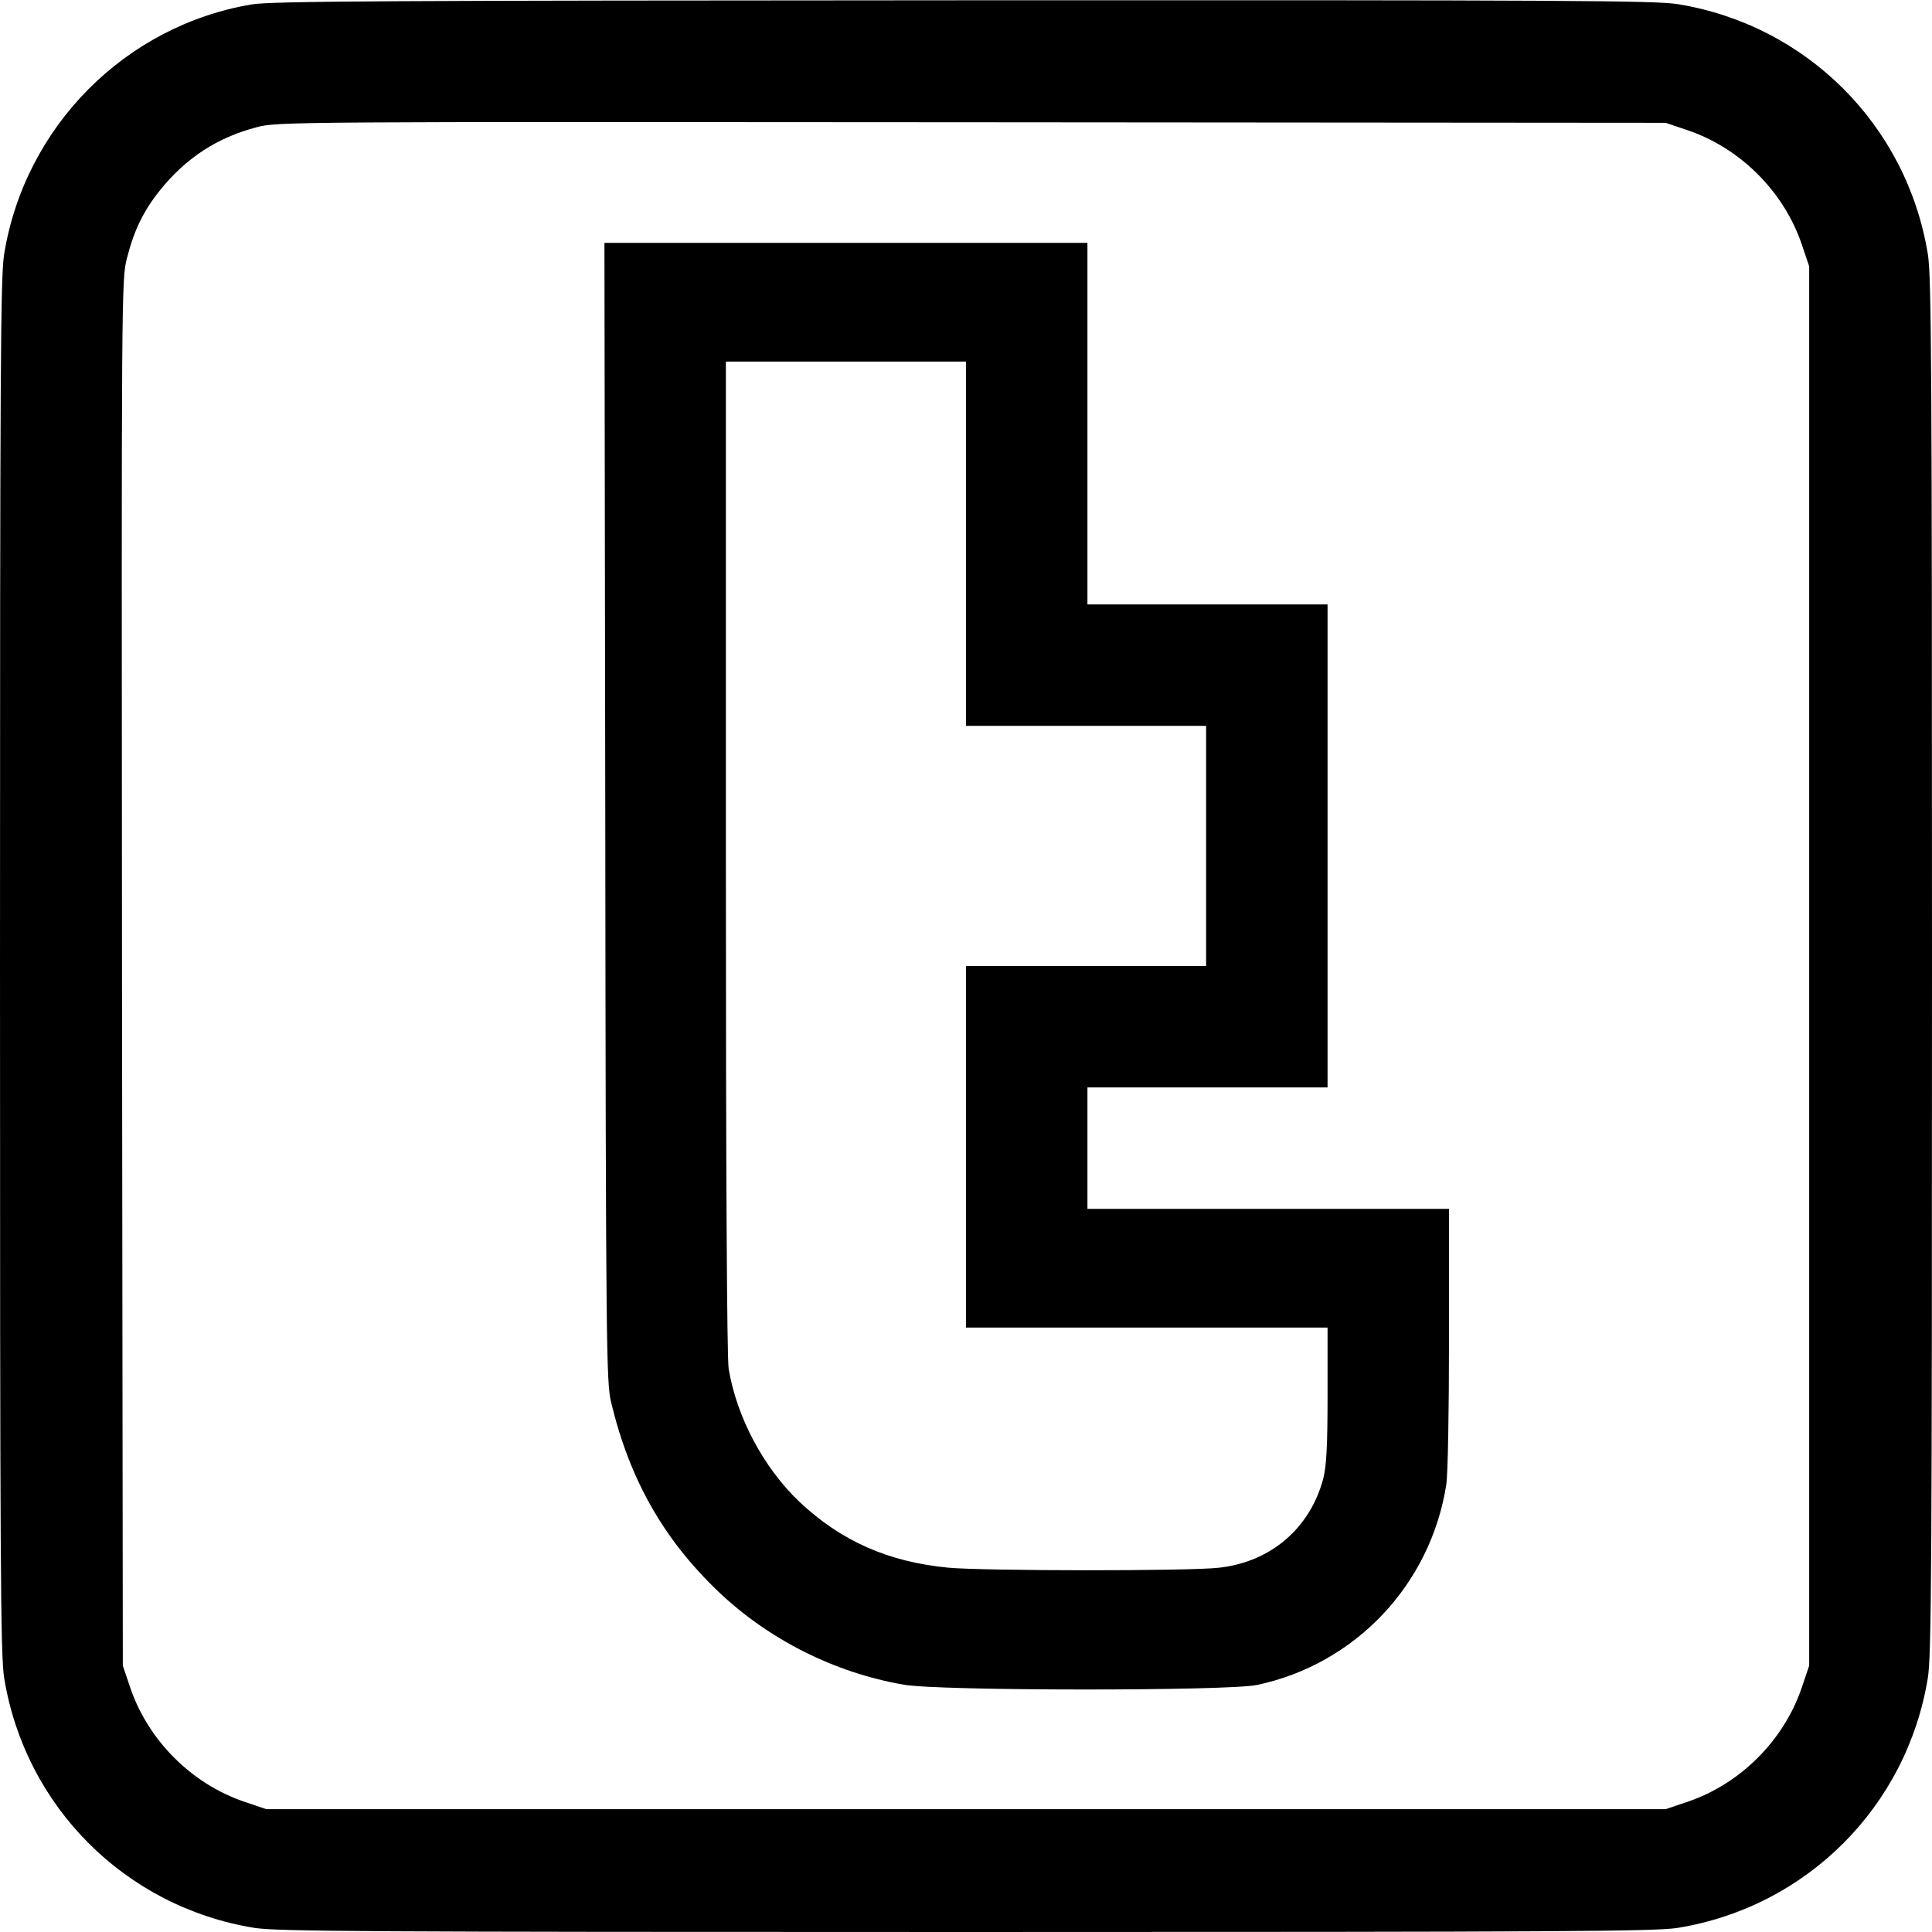
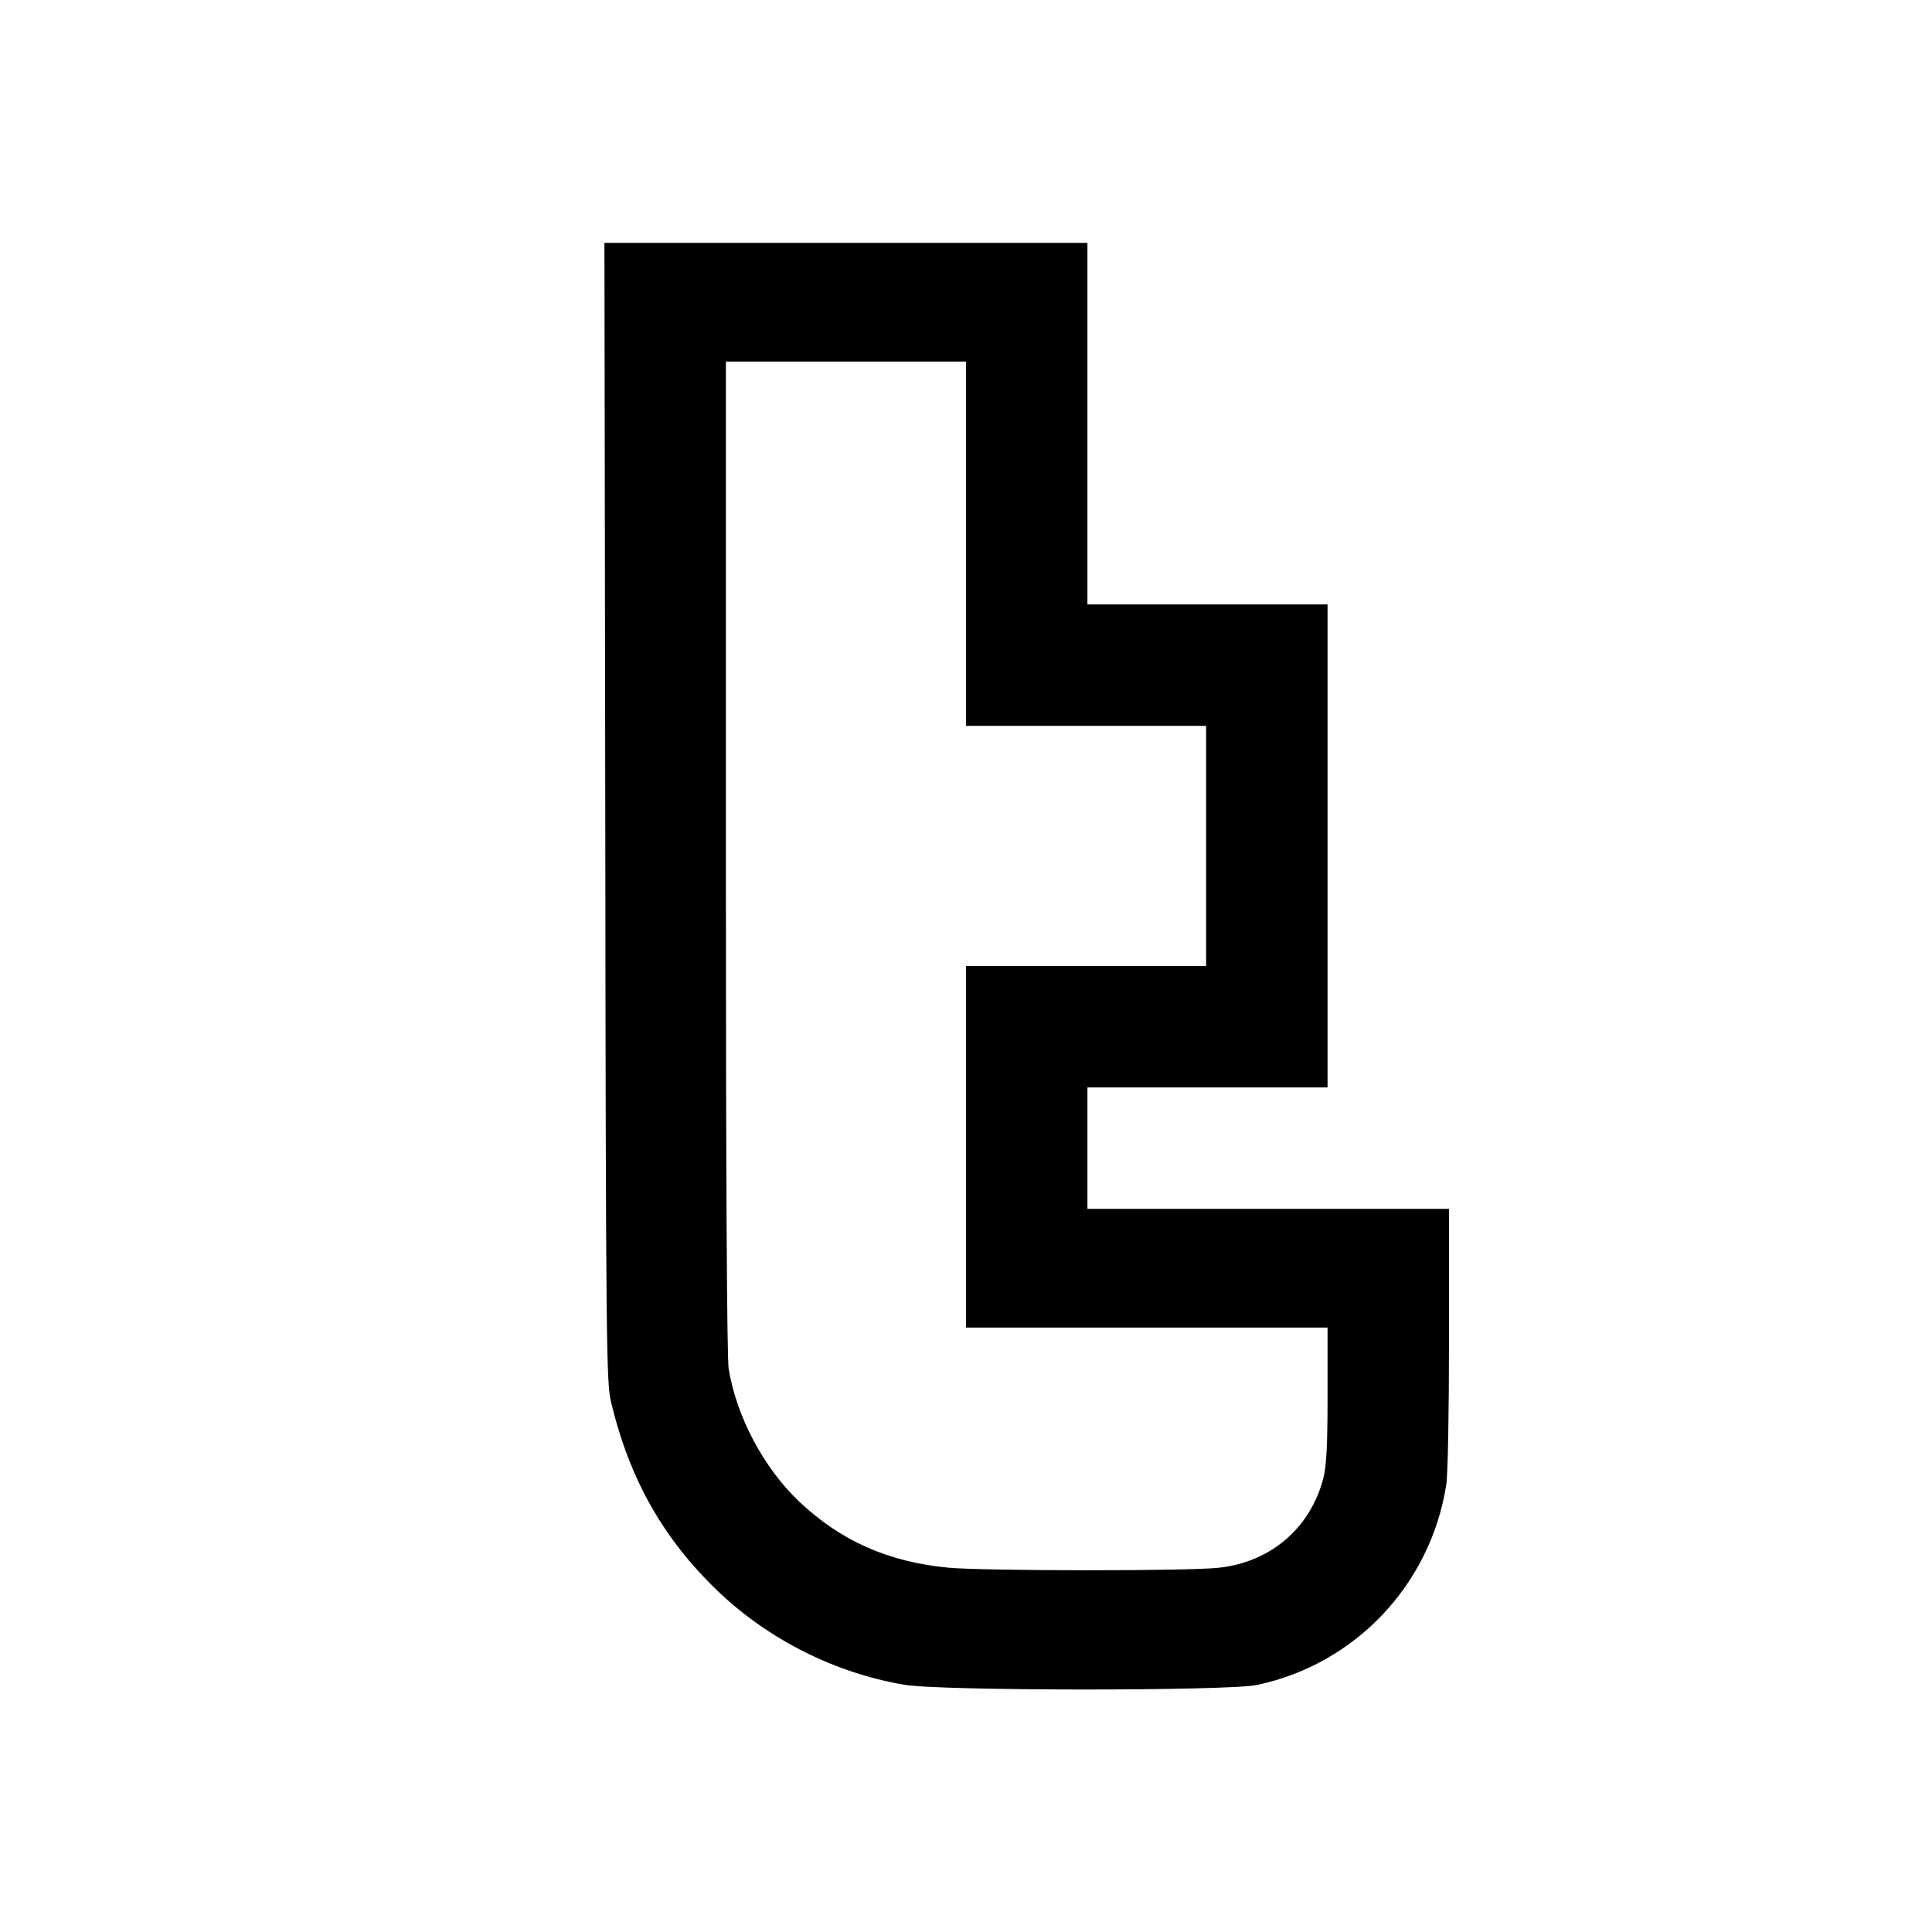
<svg xmlns="http://www.w3.org/2000/svg" version="1.0" width="700pt" height="700pt" viewBox="0 0 700 700" preserveAspectRatio="xMidYMid meet">
  <g transform="translate(0,700) scale(0.1,-0.1)" fill="#000000" stroke="none">
-     <path d="M912 6984 c-459 -77 -822 -443 -897 -905 -13 -82 -15 -398 -15 -2579 0 -2181 2 -2497 15 -2579 76 -467 439 -830 906 -906 82 -13 398 -15 2579 -15 2181 0 2497 2 2579 15 467 76 830 439 906 906 13 82 15 398 15 2579 0 2181 -2 2497 -15 2579 -76 467 -439 830 -906 906 -83 13 -396 15 -2589 14 -2084 -1 -2509 -3 -2578 -15z m5203 -456 c191 -65 348 -222 413 -413 l27 -80 0 -2535 0 -2535 -27 -80 c-65 -191 -222 -348 -413 -413 l-80 -27 -2535 0 -2535 0 -80 27 c-191 65 -348 222 -413 413 l-27 80 -3 2510 c-2 2489 -2 2511 18 2590 26 101 59 170 120 246 94 117 208 191 350 228 74 20 120 20 2590 18 l2515 -2 80 -27z" />
    <path d="M2193 4058 c2 -1947 4 -2067 21 -2138 67 -280 189 -495 387 -685 183 -175 423 -296 674 -339 128 -23 1175 -23 1279 -1 356 75 629 363 686 725 6 37 10 264 10 533 l0 467 -655 0 -655 0 0 220 0 220 435 0 435 0 0 875 0 875 -435 0 -435 0 0 655 0 655 -875 0 -875 0 3 -2062z m1307 972 l0 -660 435 0 435 0 0 -435 0 -435 -435 0 -435 0 0 -655 0 -655 655 0 655 0 0 -243 c0 -186 -4 -257 -15 -302 -47 -181 -190 -304 -377 -325 -108 -13 -854 -12 -982 0 -219 21 -389 97 -540 239 -130 124 -227 307 -256 482 -6 42 -10 672 -10 1857 l0 1792 435 0 435 0 0 -660z" />
  </g>
</svg>